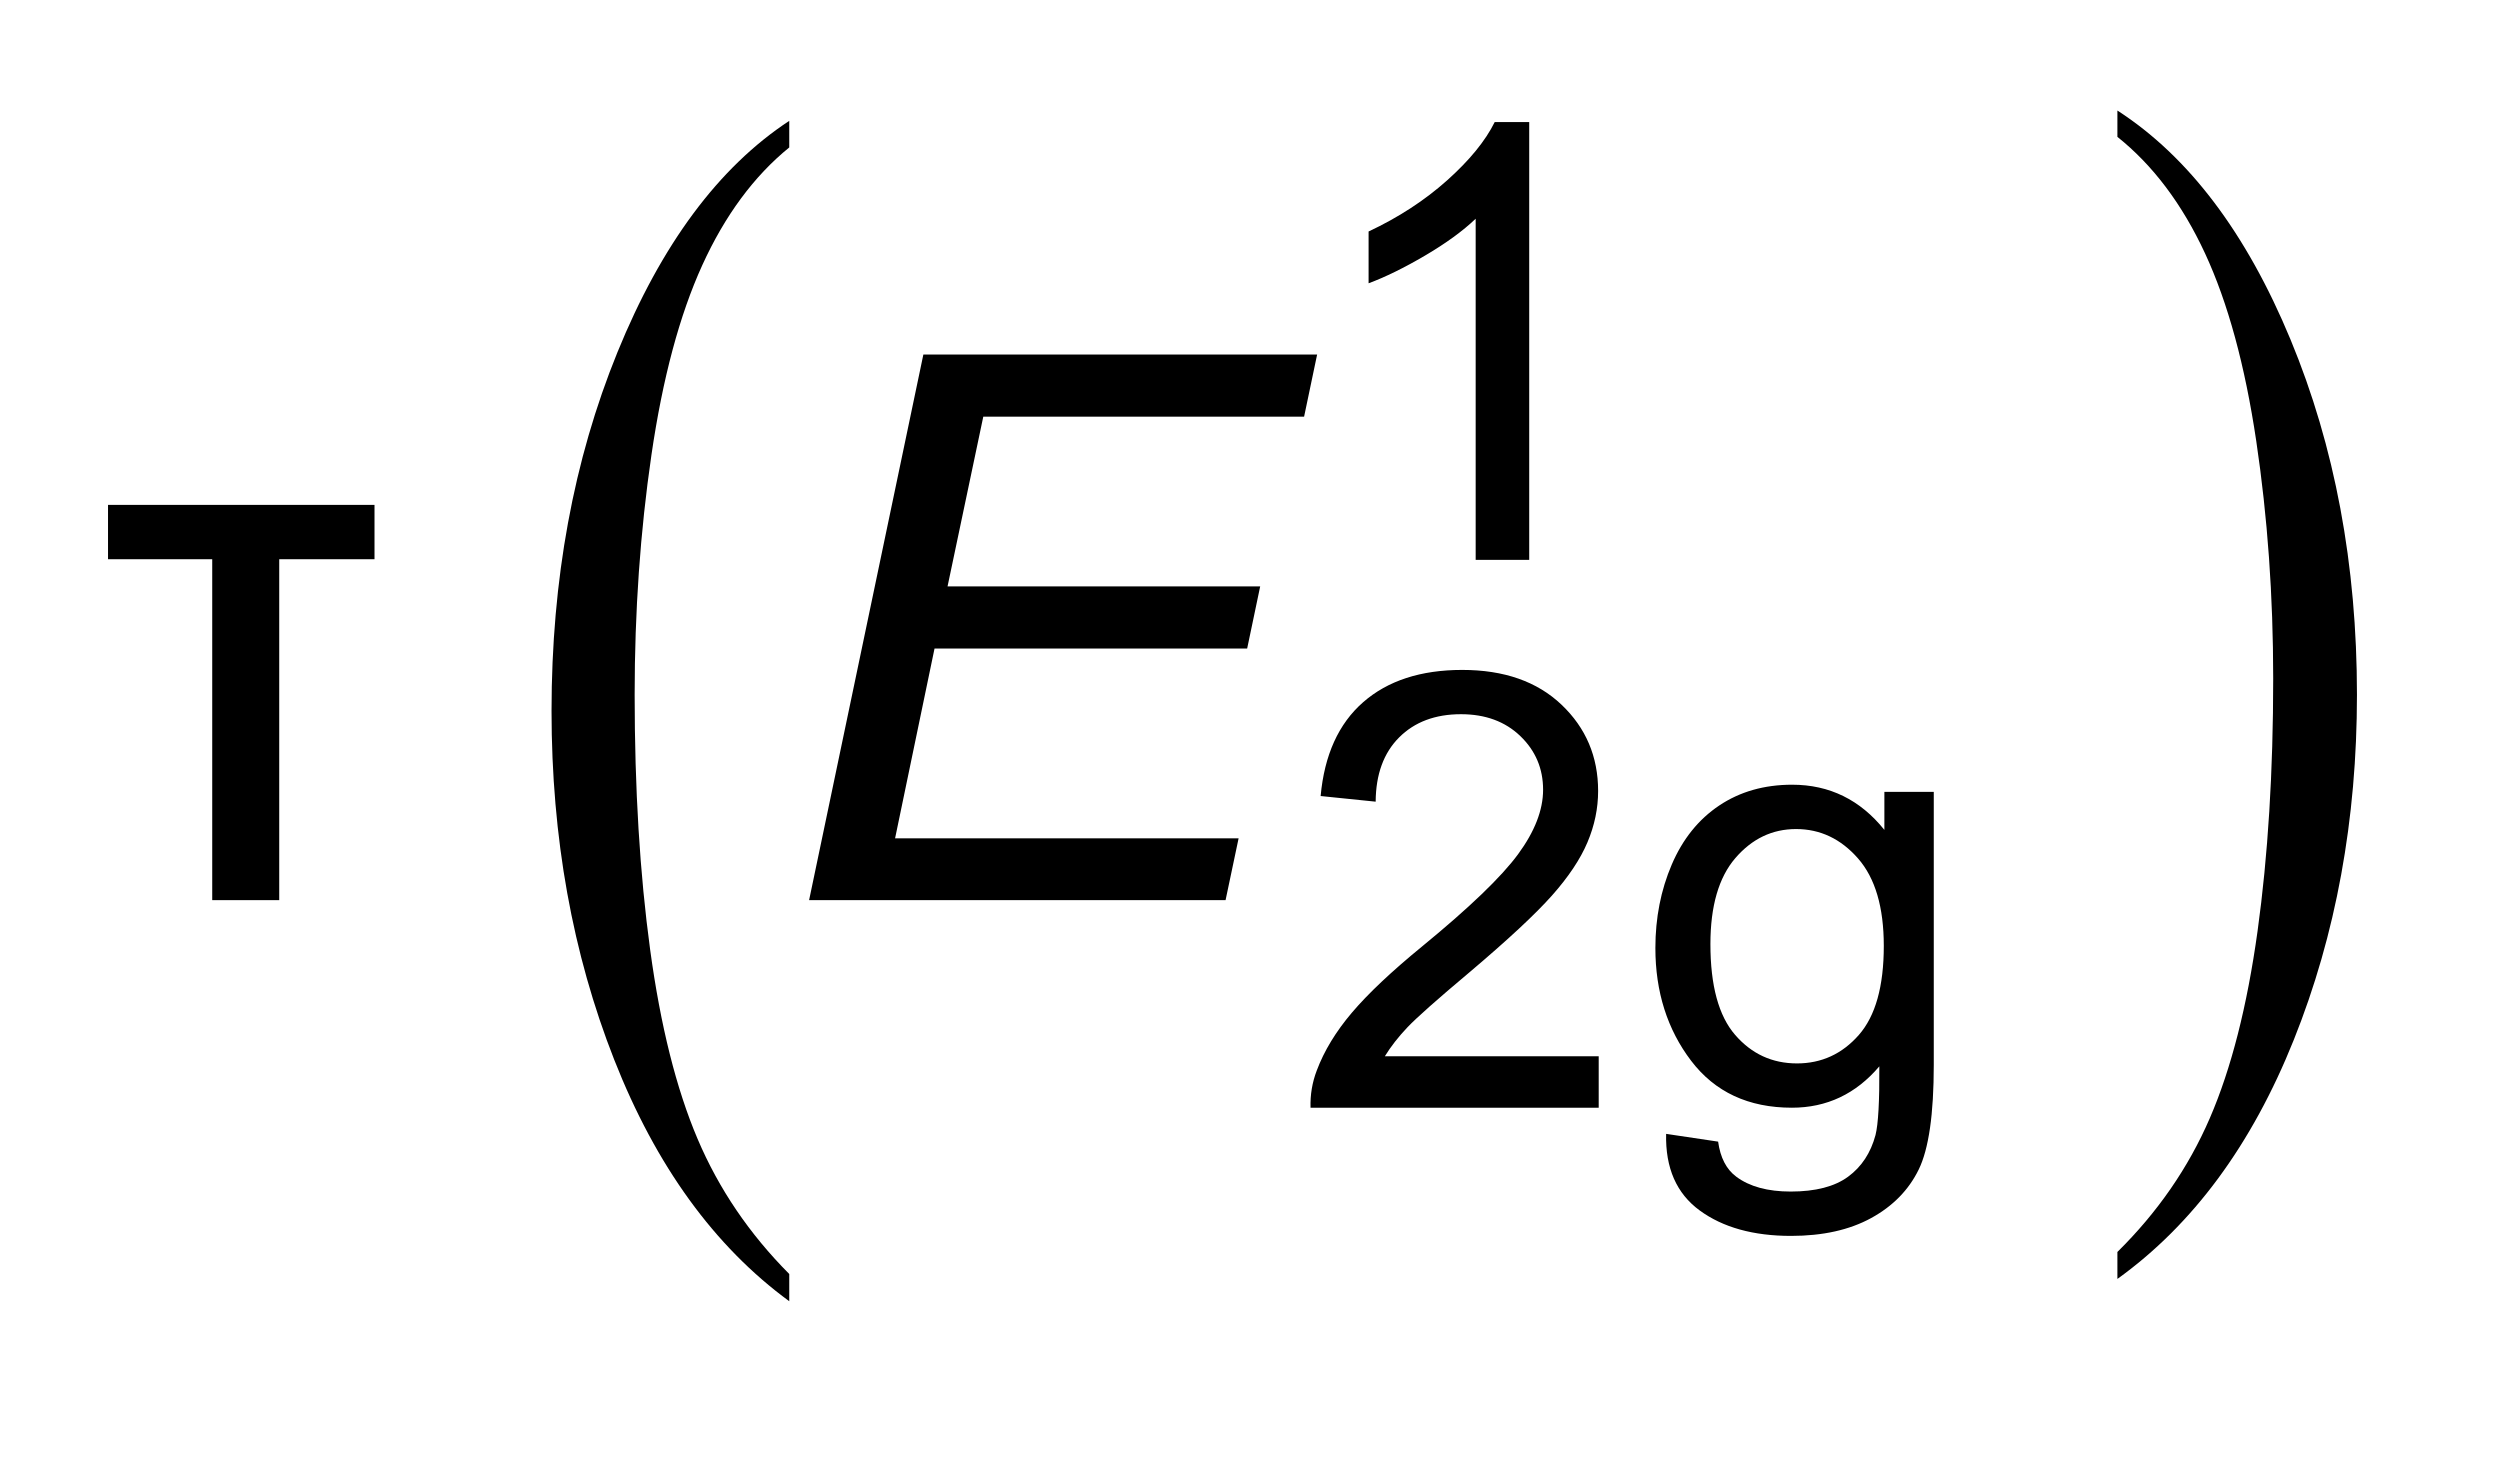
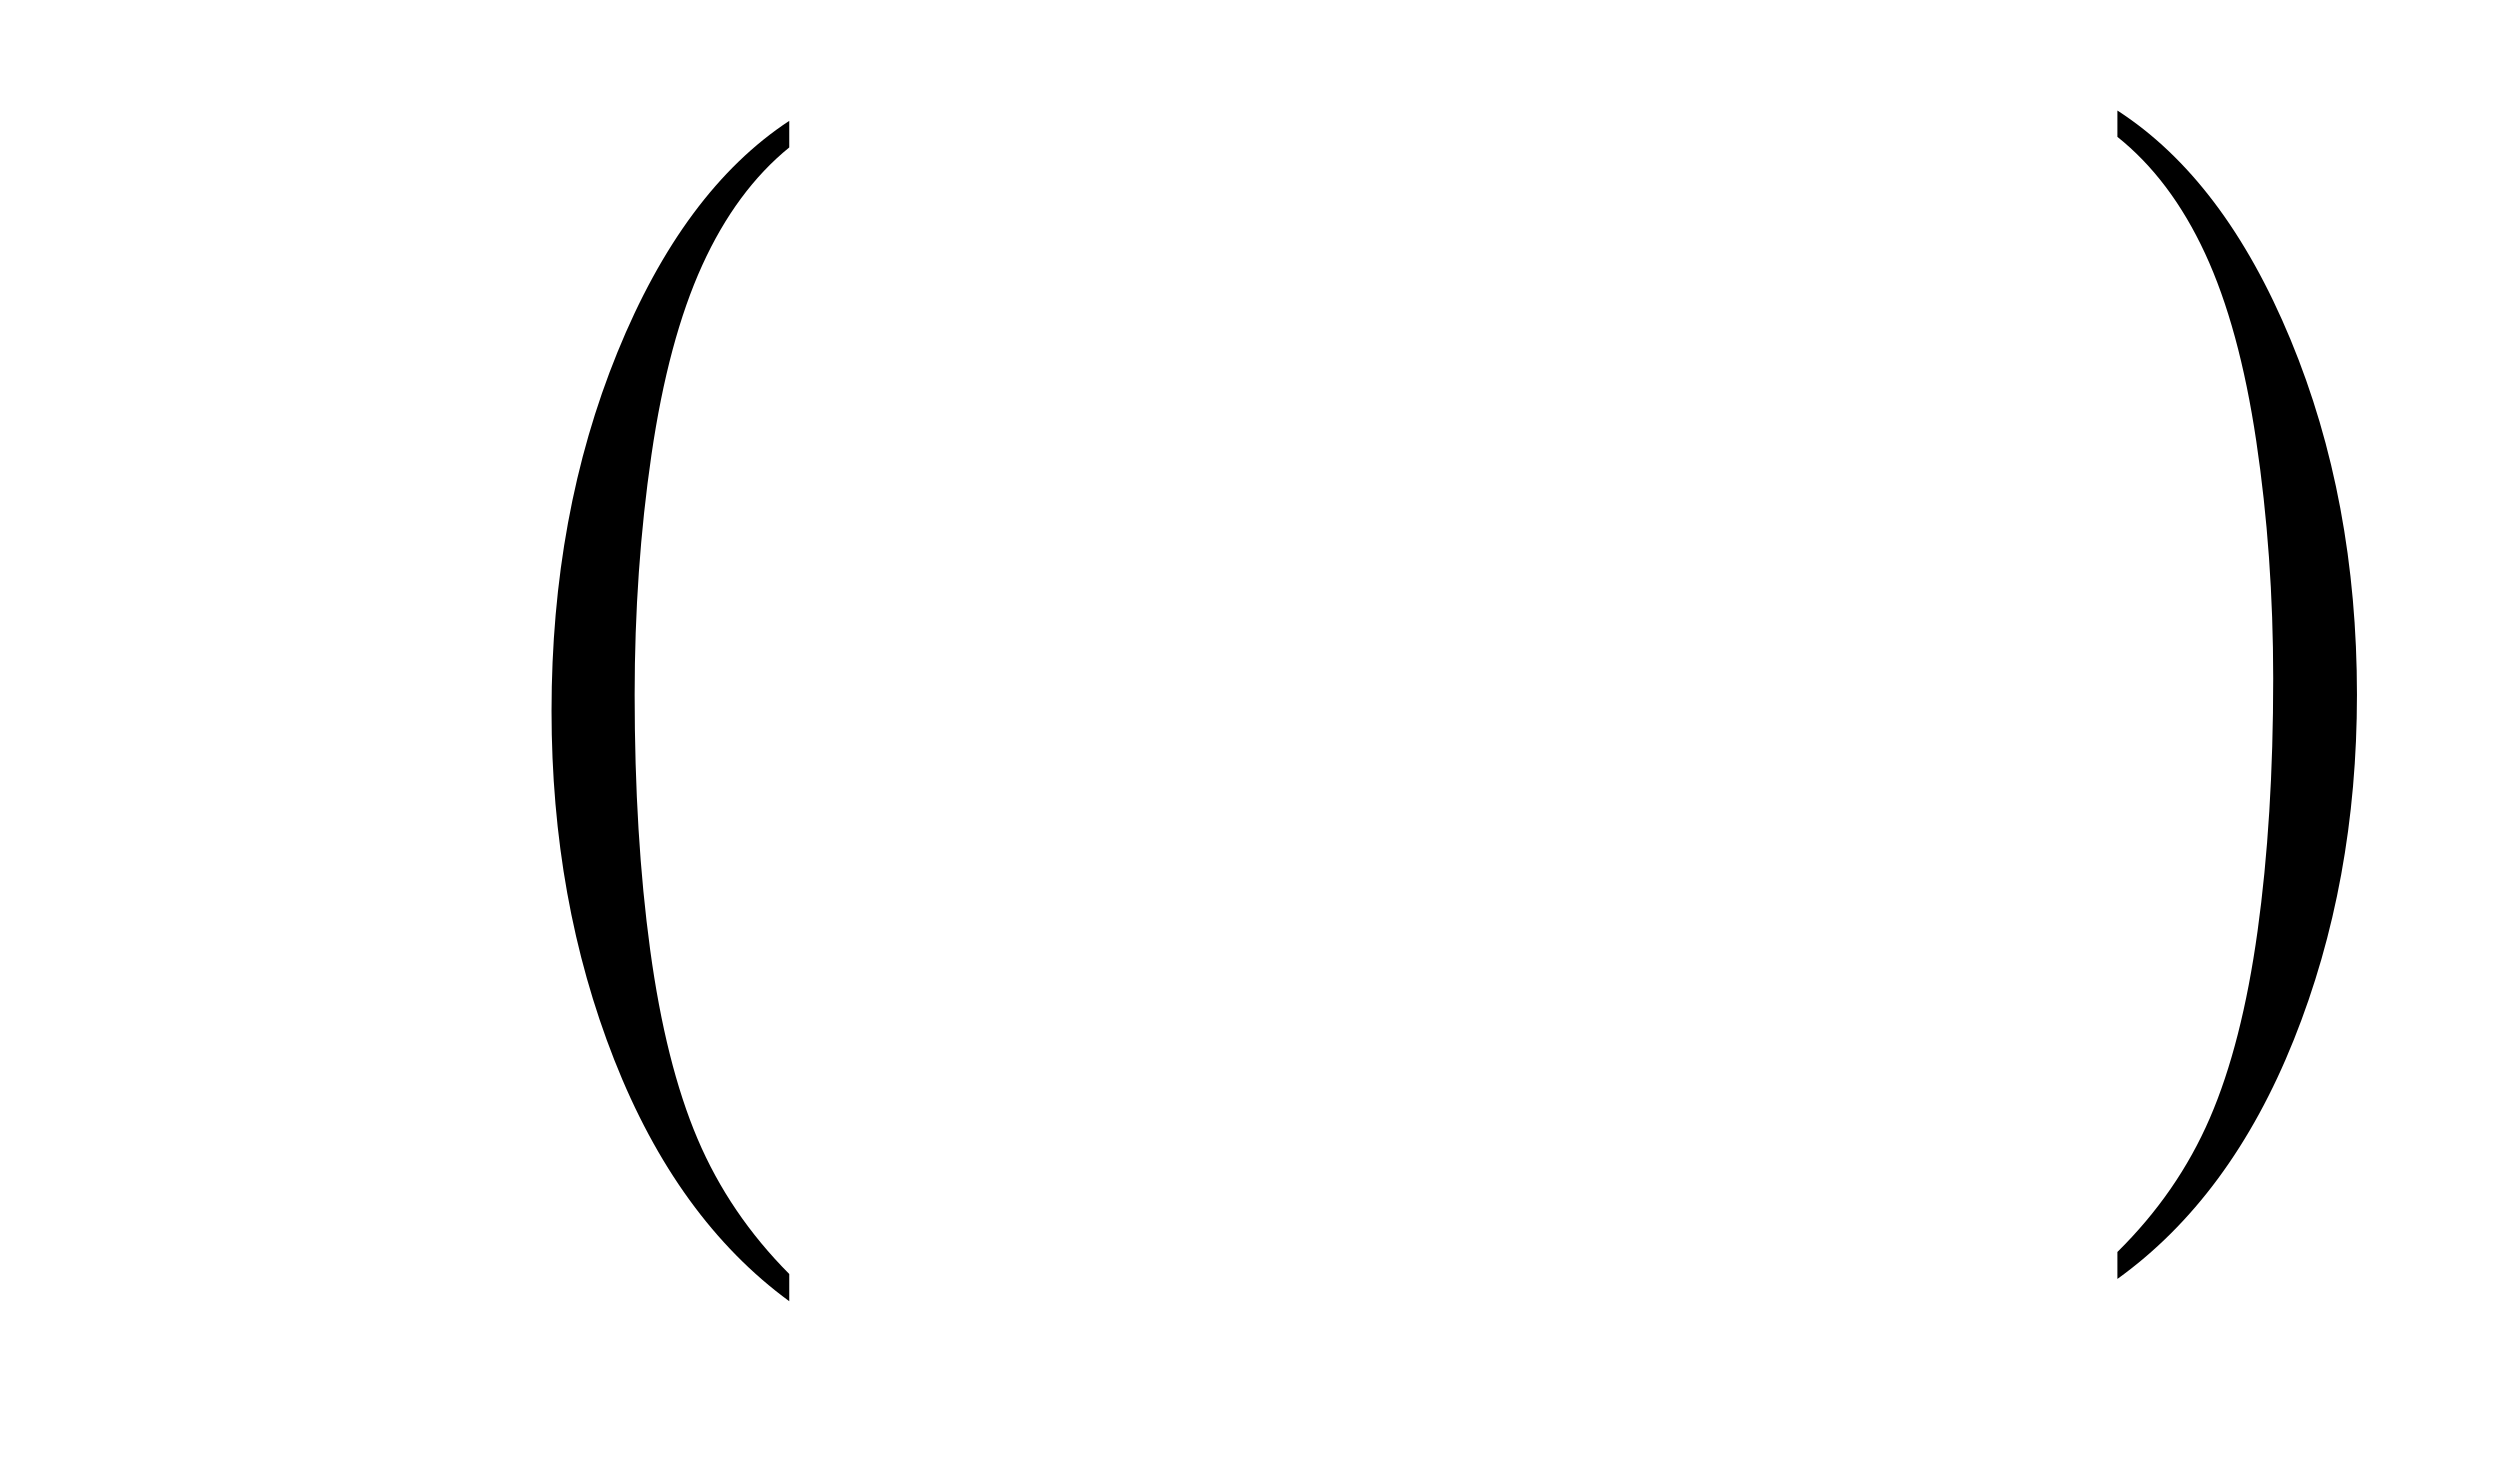
<svg xmlns="http://www.w3.org/2000/svg" stroke-dasharray="none" shape-rendering="auto" font-family="'Dialog'" text-rendering="auto" width="36" fill-opacity="1" color-interpolation="auto" color-rendering="auto" preserveAspectRatio="xMidYMid meet" font-size="12px" viewBox="0 0 36 21" fill="black" stroke="black" image-rendering="auto" stroke-miterlimit="10" stroke-linecap="square" stroke-linejoin="miter" font-style="normal" stroke-width="1" height="21" stroke-dashoffset="0" font-weight="normal" stroke-opacity="1">
  <defs id="genericDefs" />
  <g>
    <defs id="defs1">
      <clipPath clipPathUnits="userSpaceOnUse" id="clipPath1">
        <path d="M0.942 2.72 L23.464 2.72 L23.464 15.417 L0.942 15.417 L0.942 2.72 Z" />
      </clipPath>
      <clipPath clipPathUnits="userSpaceOnUse" id="clipPath2">
-         <path d="M30.082 86.893 L30.082 492.548 L749.658 492.548 L749.658 86.893 Z" />
-       </clipPath>
+         </clipPath>
      <clipPath clipPathUnits="userSpaceOnUse" id="clipPath3">
        <path d="M0 38.281 L0 553.907 L768 553.907 L768 38.281 Z" />
      </clipPath>
      <clipPath clipPathUnits="userSpaceOnUse" id="clipPath4">
-         <path d="M0.942 2.72 L0.942 15.417 L23.464 15.417 L23.464 2.72 Z" />
-       </clipPath>
+         </clipPath>
      <clipPath clipPathUnits="userSpaceOnUse" id="clipPath5">
        <path d="M768 41.281 L768 556.908 L134.362 556.908 L134.362 41.281 Z" />
      </clipPath>
    </defs>
    <g transform="scale(1.576,1.576) translate(-0.942,-2.72) matrix(0.017,0,0,0.025,2.71,1.777)">
      <path d="M320.203 503.344 L320.203 513.297 Q259.797 483.219 226.117 425.008 Q192.438 366.797 192.438 297.594 Q192.438 225.609 227.852 166.477 Q263.266 107.344 320.203 81.891 L320.203 91.609 Q291.734 107.344 273.445 134.656 Q255.156 161.969 246.133 203.977 Q237.109 245.984 237.109 291.578 Q237.109 343.188 245.445 384.844 Q253.781 426.5 270.906 453.93 Q288.031 481.359 320.203 503.344 Z" stroke="none" clip-path="url(#clipPath3)" />
    </g>
    <g transform="matrix(0.049,0,0,0.049,-1.484,-4.286)">
      <path d="M479.688 252 L463.953 252 L463.953 151.75 Q458.281 157.172 449.055 162.586 Q439.828 168 432.484 170.719 L432.484 155.5 Q445.688 149.297 455.562 140.469 Q465.438 131.641 469.547 123.344 L479.688 123.344 L479.688 252 Z" stroke="none" clip-path="url(#clipPath2)" />
    </g>
    <g transform="matrix(0.049,0,0,0.049,-1.484,-4.286)">
-       <path d="M500.109 397.875 L500.109 413 L415.422 413 Q415.25 407.312 417.25 402.078 Q420.484 393.422 427.609 385.031 Q434.734 376.641 448.188 365.625 Q469.078 348.5 476.422 338.492 Q483.766 328.484 483.766 319.562 Q483.766 310.219 477.078 303.789 Q470.391 297.359 459.641 297.359 Q448.281 297.359 441.461 304.18 Q434.641 311 434.562 323.062 L418.391 321.406 Q420.047 303.312 430.891 293.828 Q441.734 284.344 460 284.344 Q478.438 284.344 489.188 294.57 Q499.938 304.797 499.938 319.922 Q499.938 327.609 496.789 335.039 Q493.641 342.469 486.344 350.68 Q479.047 358.891 462.094 373.234 Q447.938 385.125 443.914 389.359 Q439.891 393.594 437.266 397.875 L500.109 397.875 ZM519.922 420.688 L535.203 422.969 Q536.172 430.047 540.547 433.281 Q546.391 437.641 556.531 437.641 Q567.469 437.641 573.406 433.273 Q579.344 428.906 581.453 421.047 Q582.672 416.234 582.578 400.844 Q572.266 413 556.891 413 Q537.75 413 527.258 399.188 Q516.766 385.375 516.766 366.062 Q516.766 352.781 521.578 341.547 Q526.391 330.312 535.523 324.195 Q544.656 318.078 556.969 318.078 Q573.406 318.078 584.062 331.359 L584.062 320.172 L598.578 320.172 L598.578 400.406 Q598.578 422.094 594.164 431.141 Q589.75 440.188 580.18 445.43 Q570.609 450.672 556.625 450.672 Q540.016 450.672 529.789 443.195 Q519.562 435.719 519.922 420.688 ZM532.938 364.922 Q532.938 383.203 540.195 391.594 Q547.453 399.984 558.375 399.984 Q569.203 399.984 576.547 391.633 Q583.891 383.281 583.891 365.453 Q583.891 348.406 576.328 339.758 Q568.766 331.109 558.109 331.109 Q547.625 331.109 540.281 339.625 Q532.938 348.141 532.938 364.922 Z" stroke="none" clip-path="url(#clipPath2)" />
+       <path d="M500.109 397.875 L500.109 413 L415.422 413 Q415.25 407.312 417.25 402.078 Q420.484 393.422 427.609 385.031 Q434.734 376.641 448.188 365.625 Q469.078 348.5 476.422 338.492 Q483.766 328.484 483.766 319.562 Q483.766 310.219 477.078 303.789 Q470.391 297.359 459.641 297.359 Q448.281 297.359 441.461 304.18 Q434.641 311 434.562 323.062 L418.391 321.406 Q420.047 303.312 430.891 293.828 Q441.734 284.344 460 284.344 Q478.438 284.344 489.188 294.57 Q499.938 304.797 499.938 319.922 Q499.938 327.609 496.789 335.039 Q493.641 342.469 486.344 350.68 Q479.047 358.891 462.094 373.234 Q447.938 385.125 443.914 389.359 Q439.891 393.594 437.266 397.875 L500.109 397.875 ZM519.922 420.688 L535.203 422.969 Q536.172 430.047 540.547 433.281 Q546.391 437.641 556.531 437.641 Q567.469 437.641 573.406 433.273 Q579.344 428.906 581.453 421.047 Q582.672 416.234 582.578 400.844 Q572.266 413 556.891 413 Q537.75 413 527.258 399.188 Q516.766 385.375 516.766 366.062 Q516.766 352.781 521.578 341.547 Q526.391 330.312 535.523 324.195 Q544.656 318.078 556.969 318.078 Q573.406 318.078 584.062 331.359 L584.062 320.172 L598.578 320.172 L598.578 400.406 Q598.578 422.094 594.164 431.141 Q589.75 440.188 580.18 445.43 Q540.016 450.672 529.789 443.195 Q519.562 435.719 519.922 420.688 ZM532.938 364.922 Q532.938 383.203 540.195 391.594 Q547.453 399.984 558.375 399.984 Q569.203 399.984 576.547 391.633 Q583.891 383.281 583.891 365.453 Q583.891 348.406 576.328 339.758 Q568.766 331.109 558.109 331.109 Q547.625 331.109 540.281 339.625 Q532.938 348.141 532.938 364.922 Z" stroke="none" clip-path="url(#clipPath2)" />
    </g>
    <g transform="matrix(0.049,0,0,0.049,-1.484,-4.286)">
      <path d="M112.344 251.812 L112.344 352 L92.656 352 L92.656 251.812 L62.031 251.812 L62.031 235.844 L140.344 235.844 L140.344 251.812 L112.344 251.812 Z" stroke="none" clip-path="url(#clipPath2)" />
    </g>
    <g transform="matrix(0.049,0,0,0.049,-1.484,-4.286)">
      <path d="M268.062 352 L301.641 191.656 L417.359 191.656 L413.531 209.922 L319.25 209.922 L308.75 259.797 L400.625 259.797 L396.797 278.062 L304.922 278.062 L293.328 333.844 L394.281 333.844 L390.453 352 L268.062 352 Z" stroke="none" clip-path="url(#clipPath2)" />
    </g>
    <g transform="matrix(-0.027,0,0,0.039,39.136,-1.602)">
      <path d="M320.203 503.344 L320.203 513.297 Q259.797 483.219 226.117 425.008 Q192.438 366.797 192.438 297.594 Q192.438 225.609 227.852 166.477 Q263.266 107.344 320.203 81.891 L320.203 91.609 Q291.734 107.344 273.445 134.656 Q255.156 161.969 246.133 203.977 Q237.109 245.984 237.109 291.578 Q237.109 343.188 245.445 384.844 Q253.781 426.5 270.906 453.93 Q288.031 481.359 320.203 503.344 Z" stroke="none" clip-path="url(#clipPath5)" />
    </g>
  </g>
</svg>